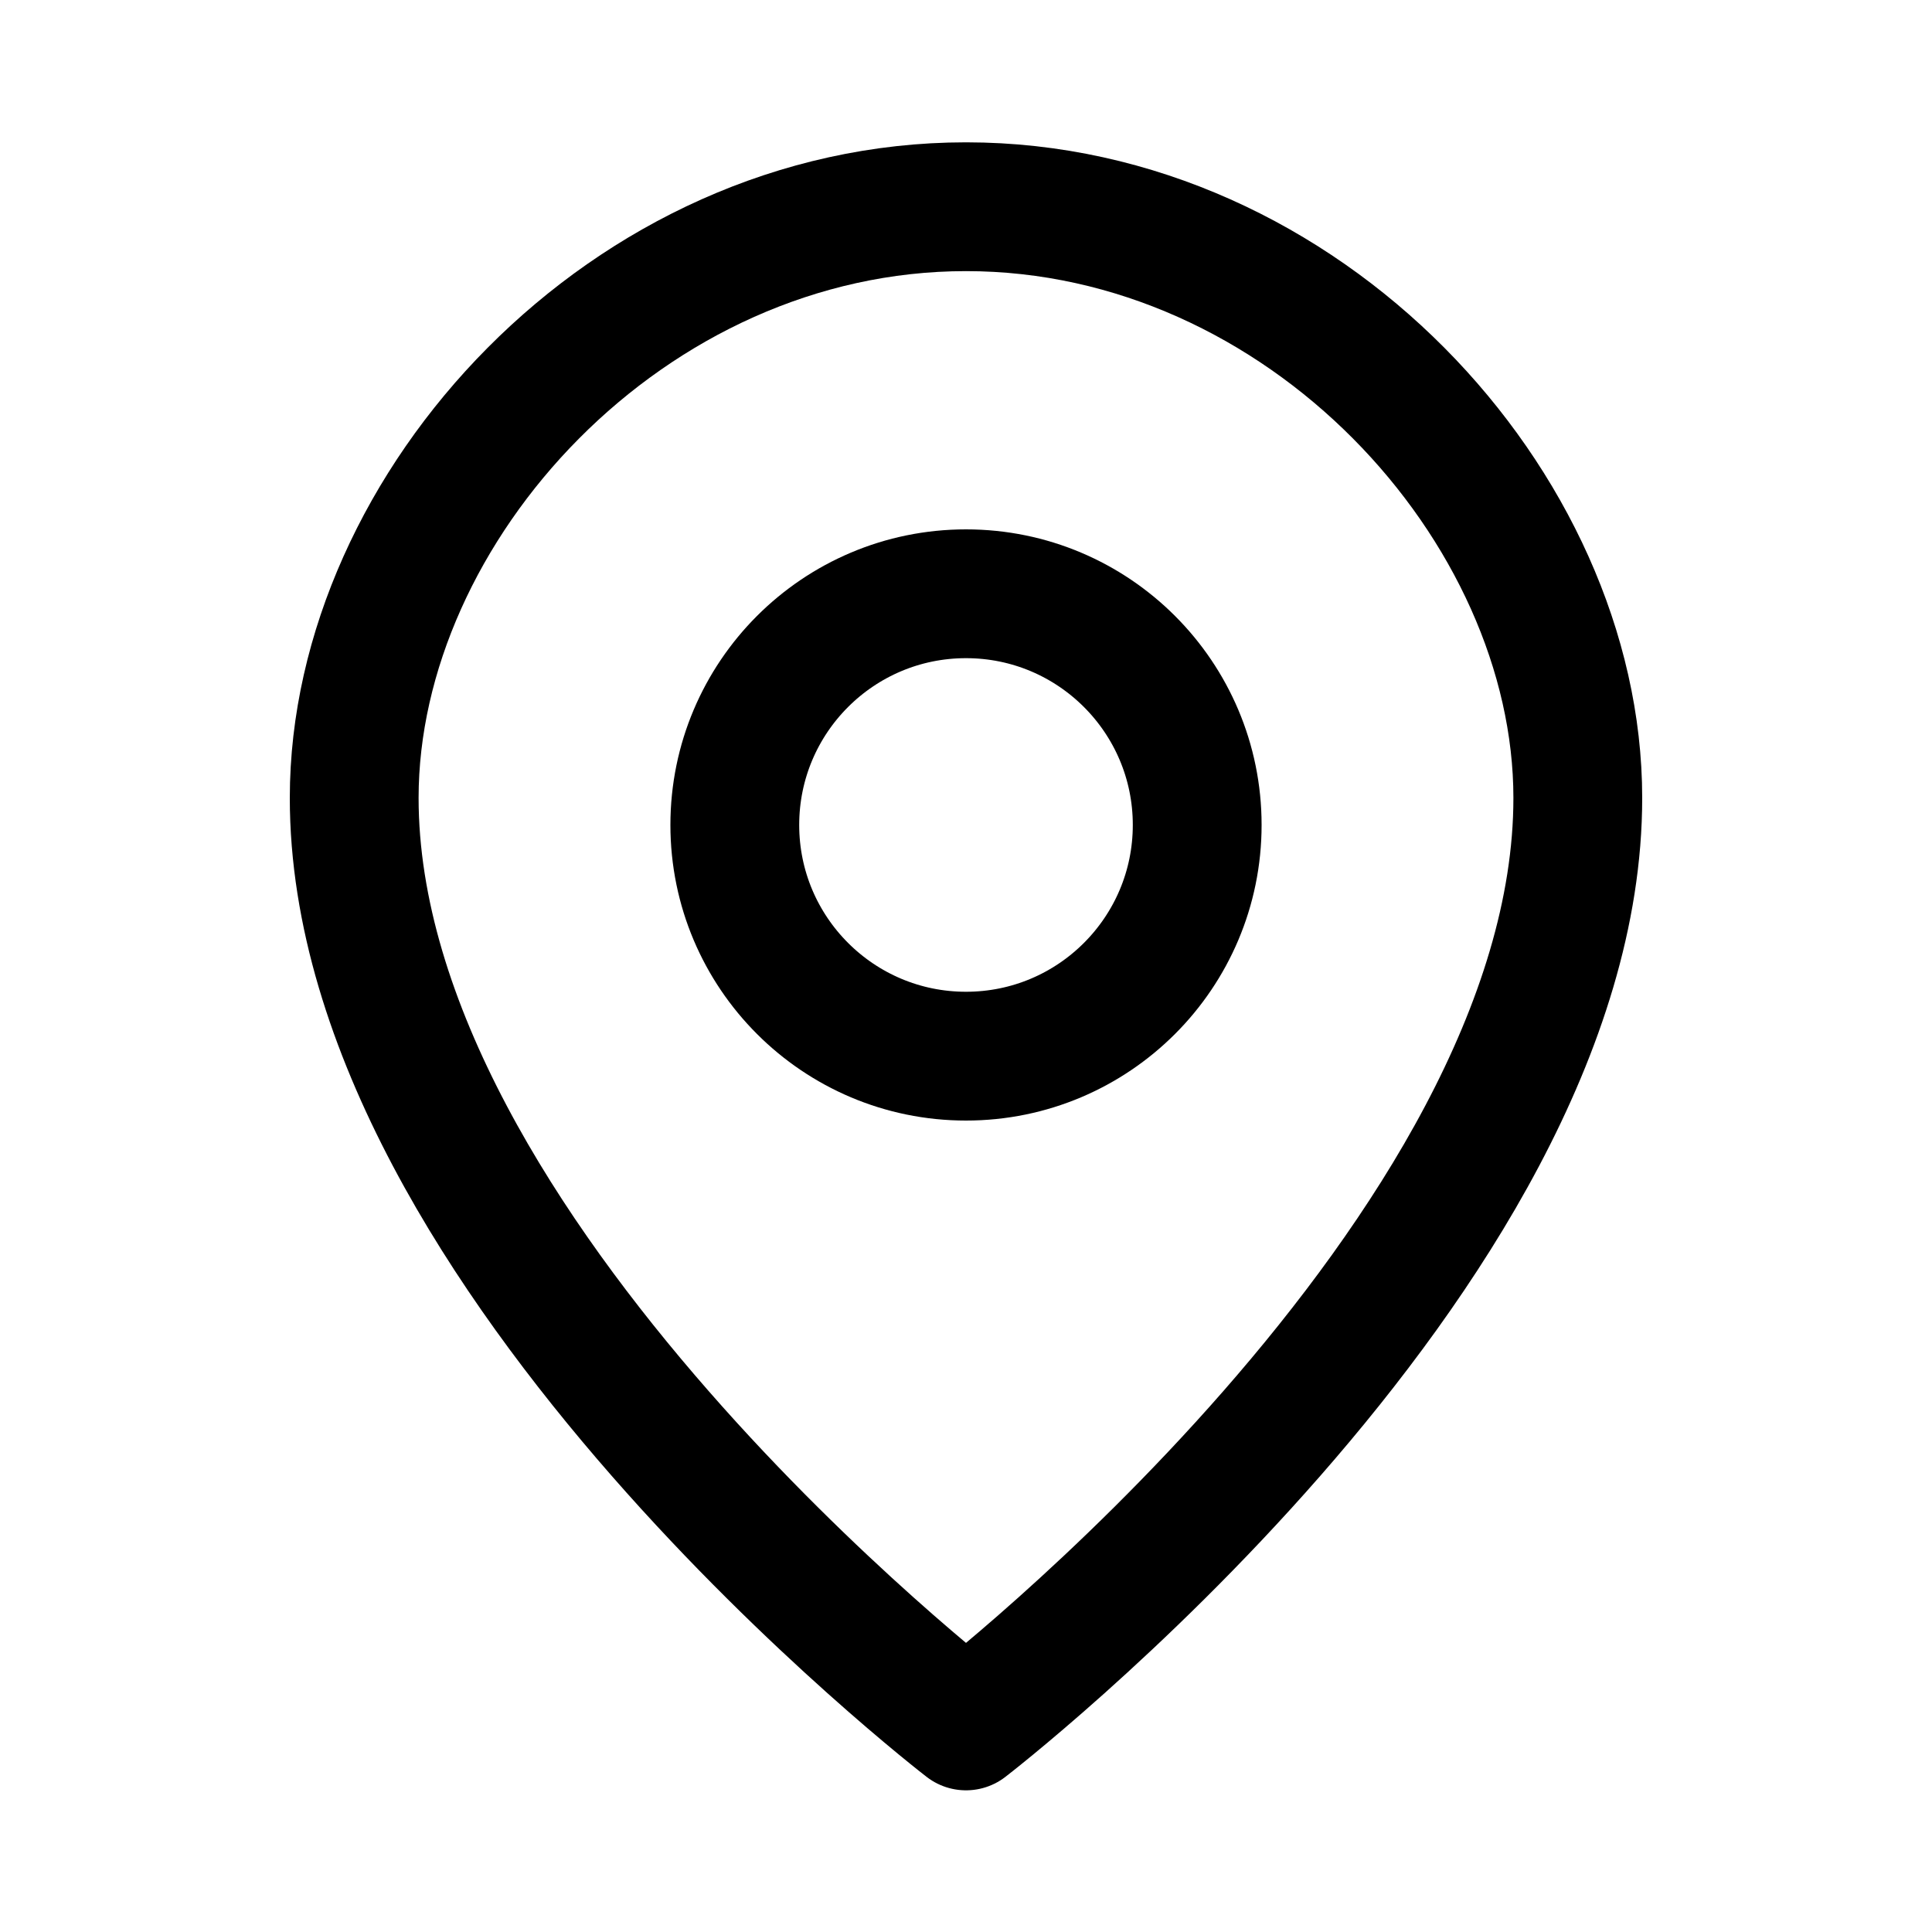
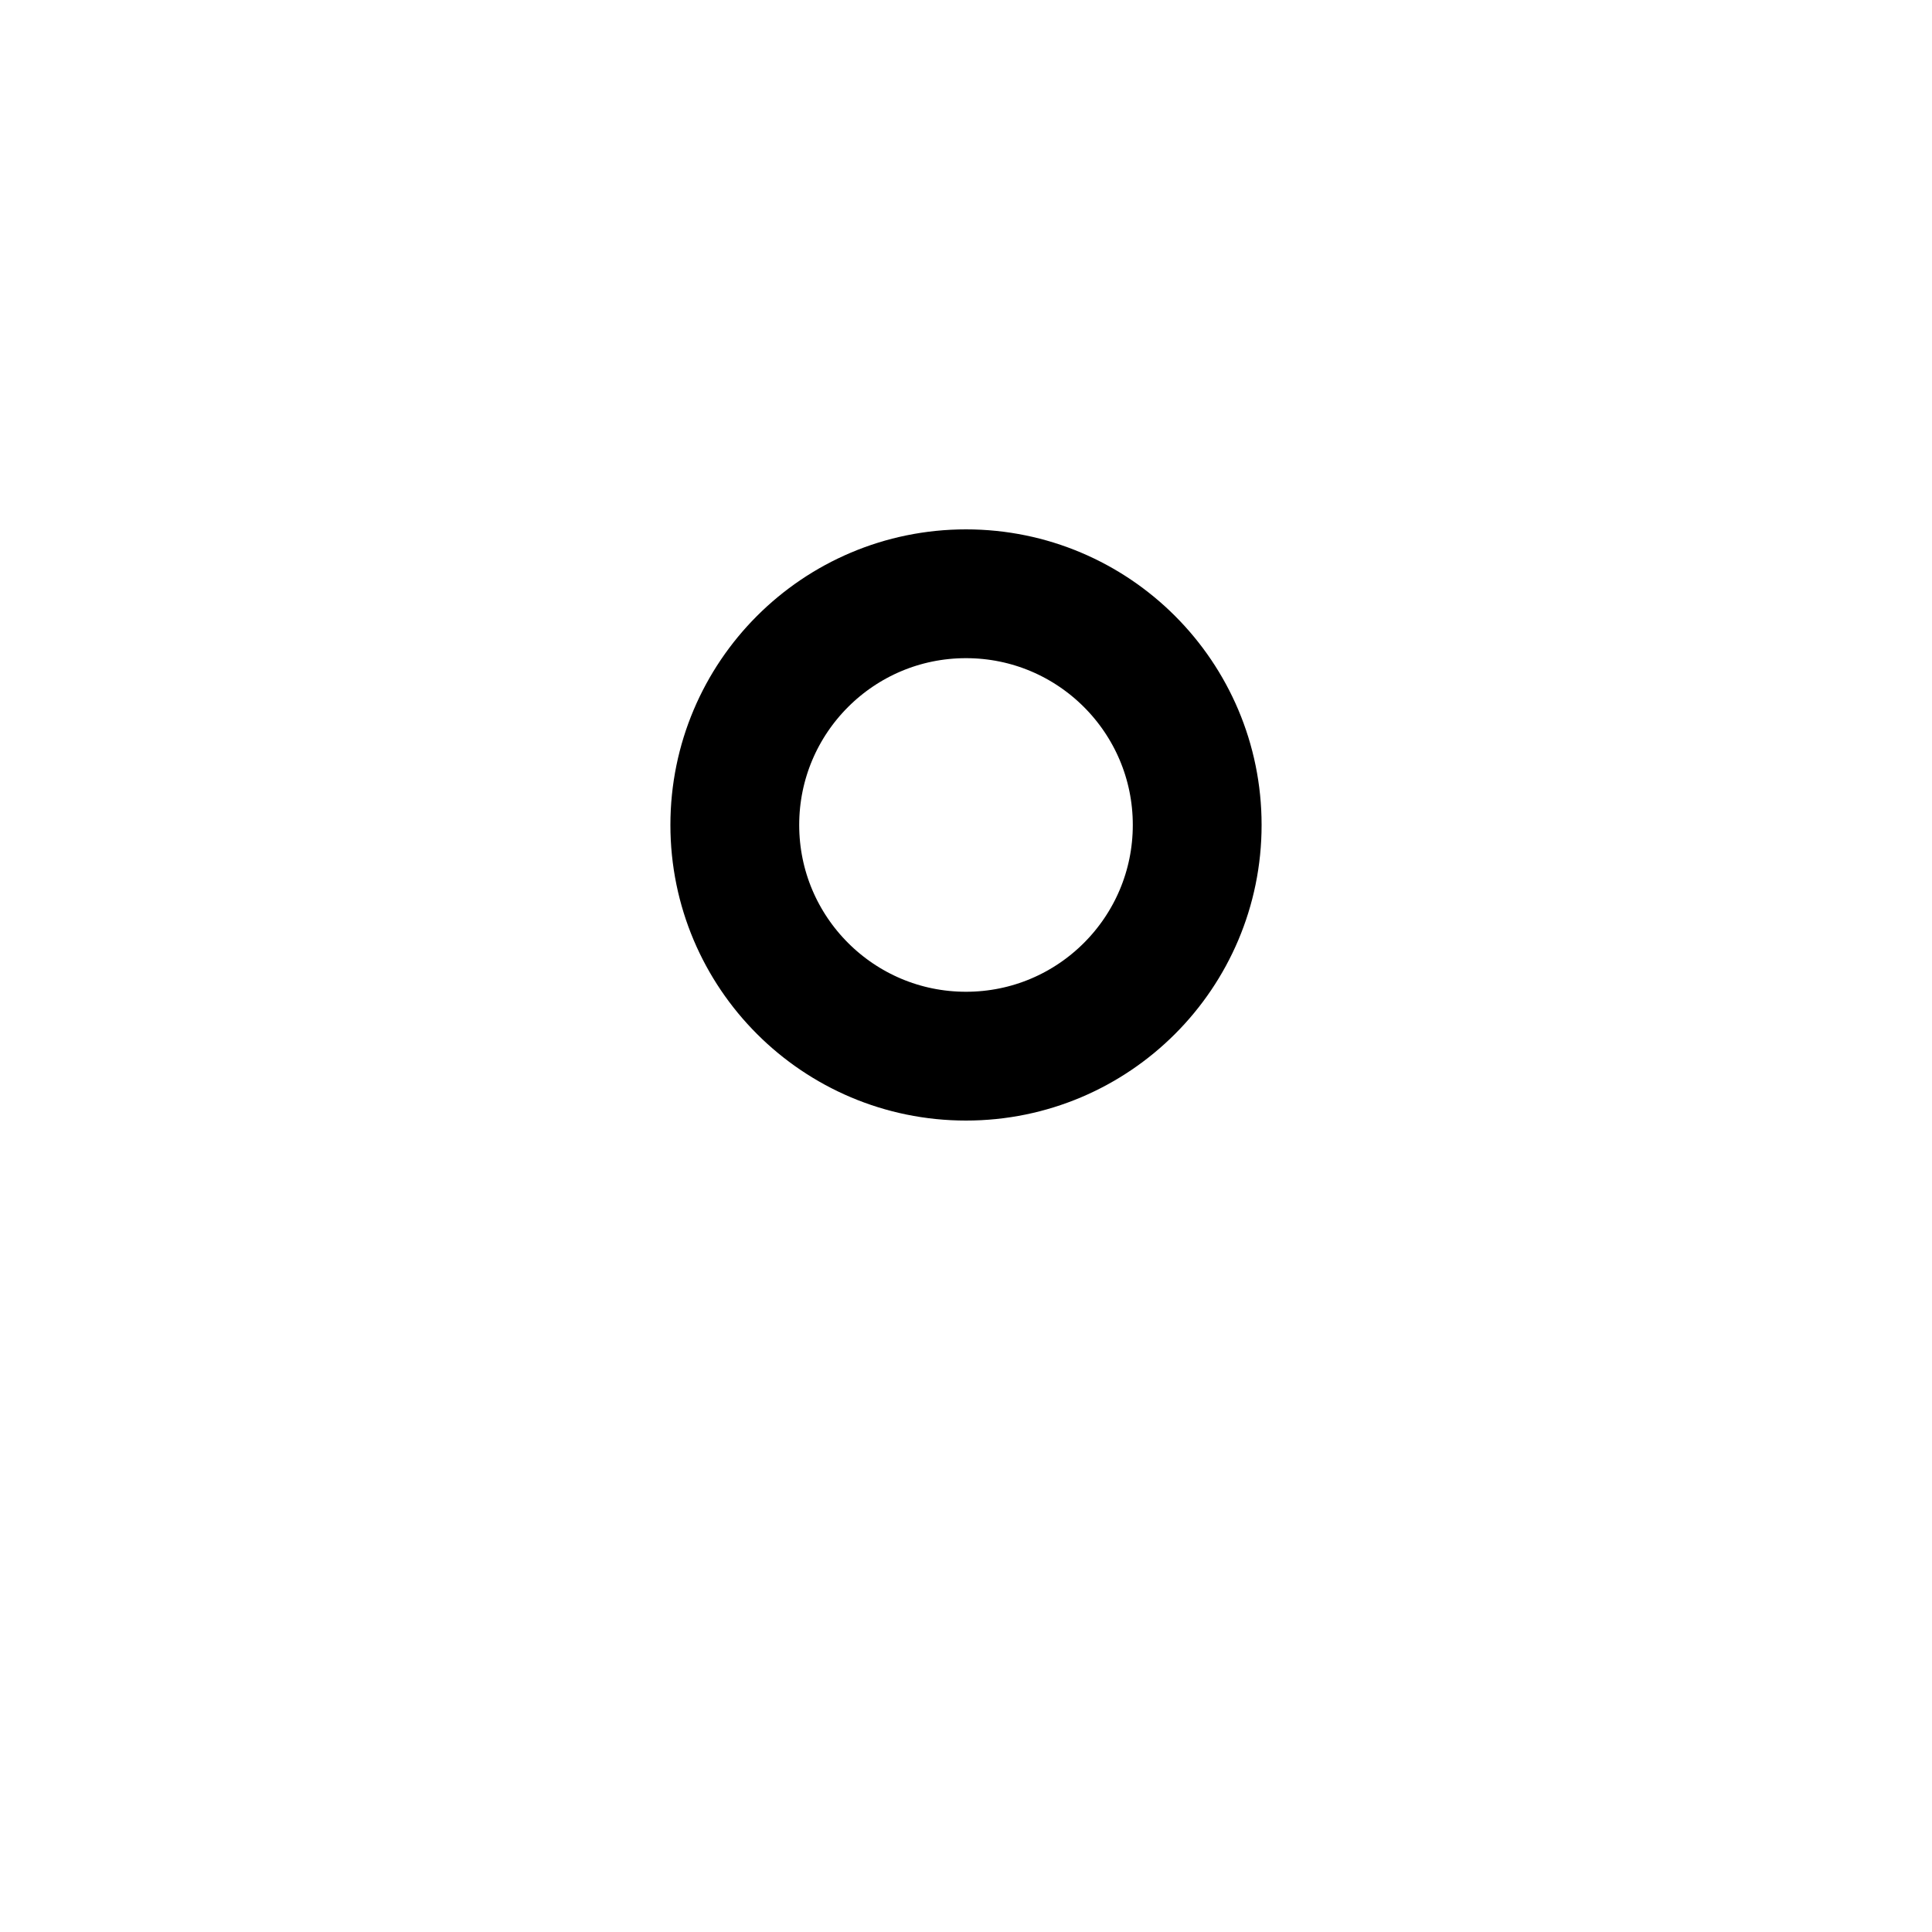
<svg xmlns="http://www.w3.org/2000/svg" id="a" viewBox="0 0 30 30">
  <defs>
    <style>.b{fill:none;stroke:#000;stroke-linecap:round;stroke-linejoin:round;stroke-width:2px;}</style>
  </defs>
-   <path class="b" d="M24.5,12.39c0,7.1-9.5,14.41-9.5,14.41,0,0-9.5-7.31-9.5-14.41,0-4.52,4.25-9.18,9.5-9.18s9.5,4.66,9.5,9.18Z" />
  <circle class="b" cx="15" cy="12.81" r="3.59" />
</svg>